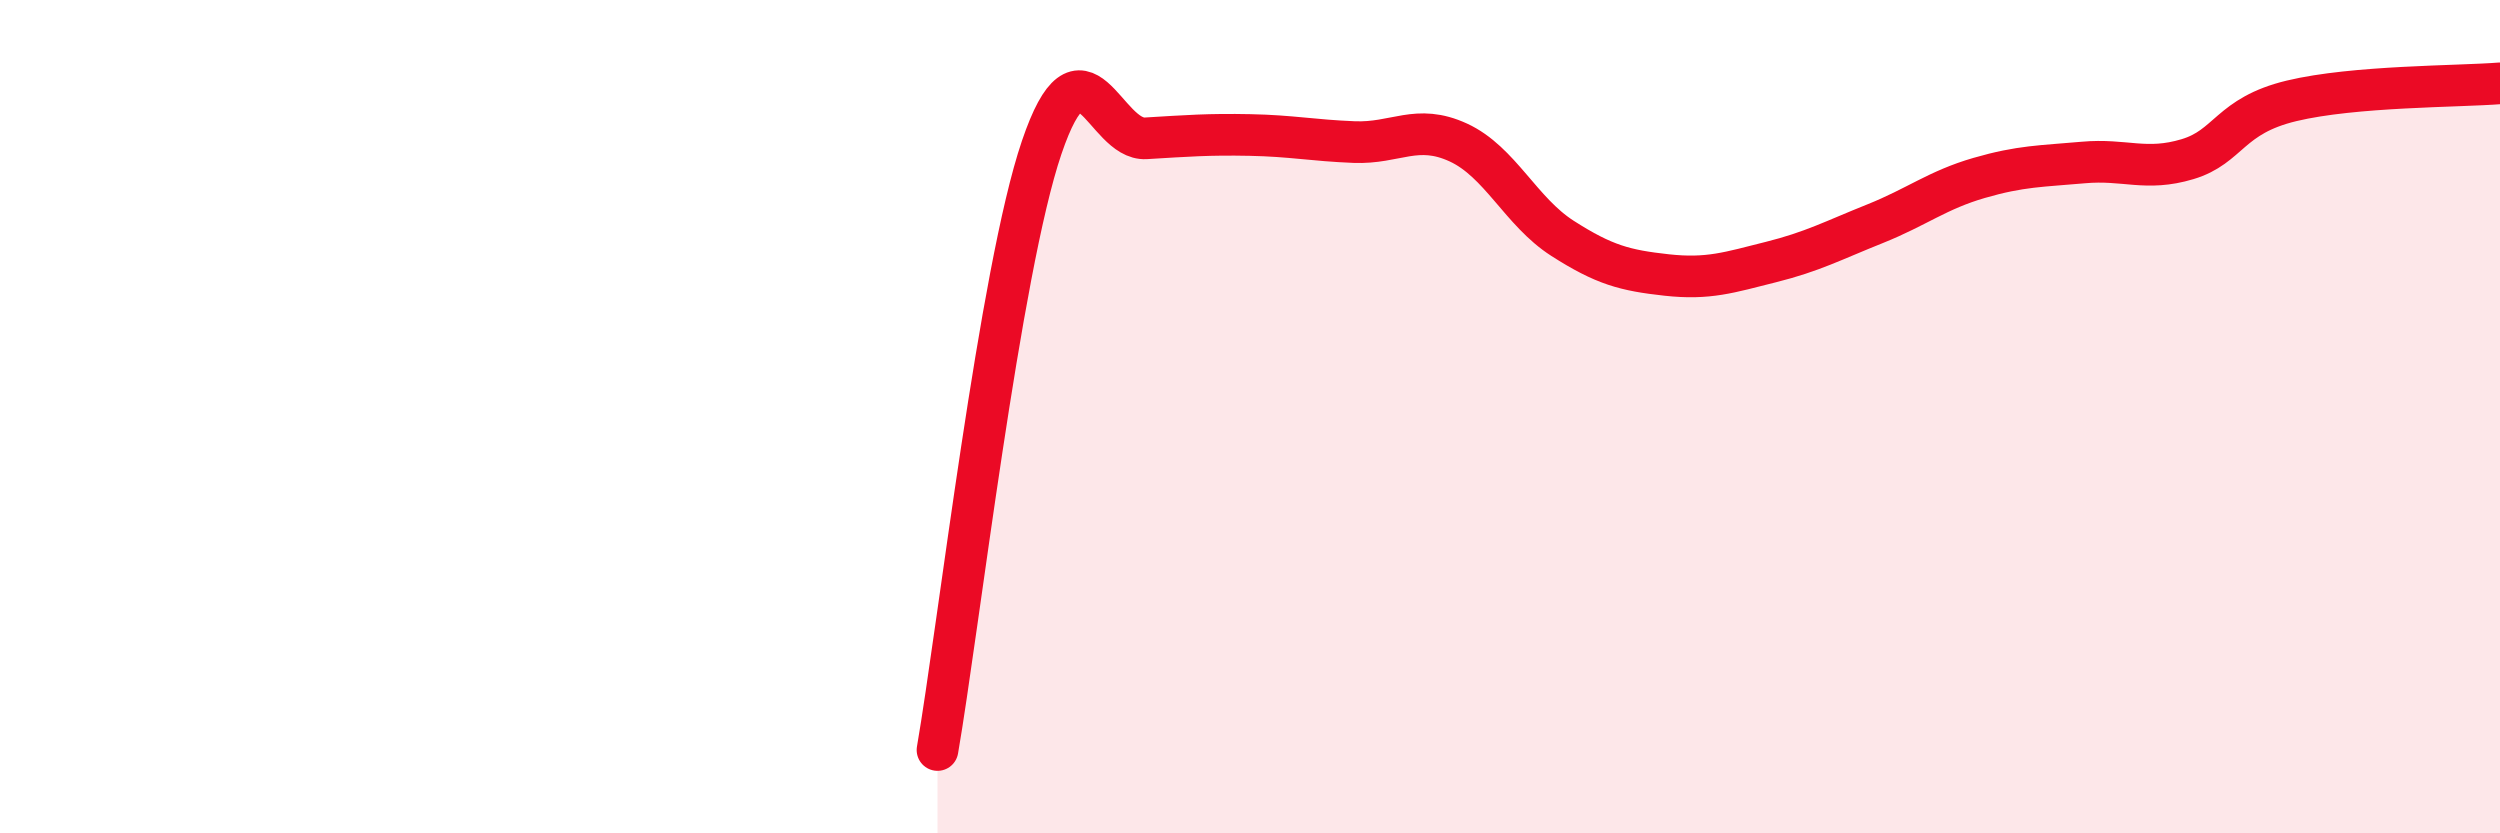
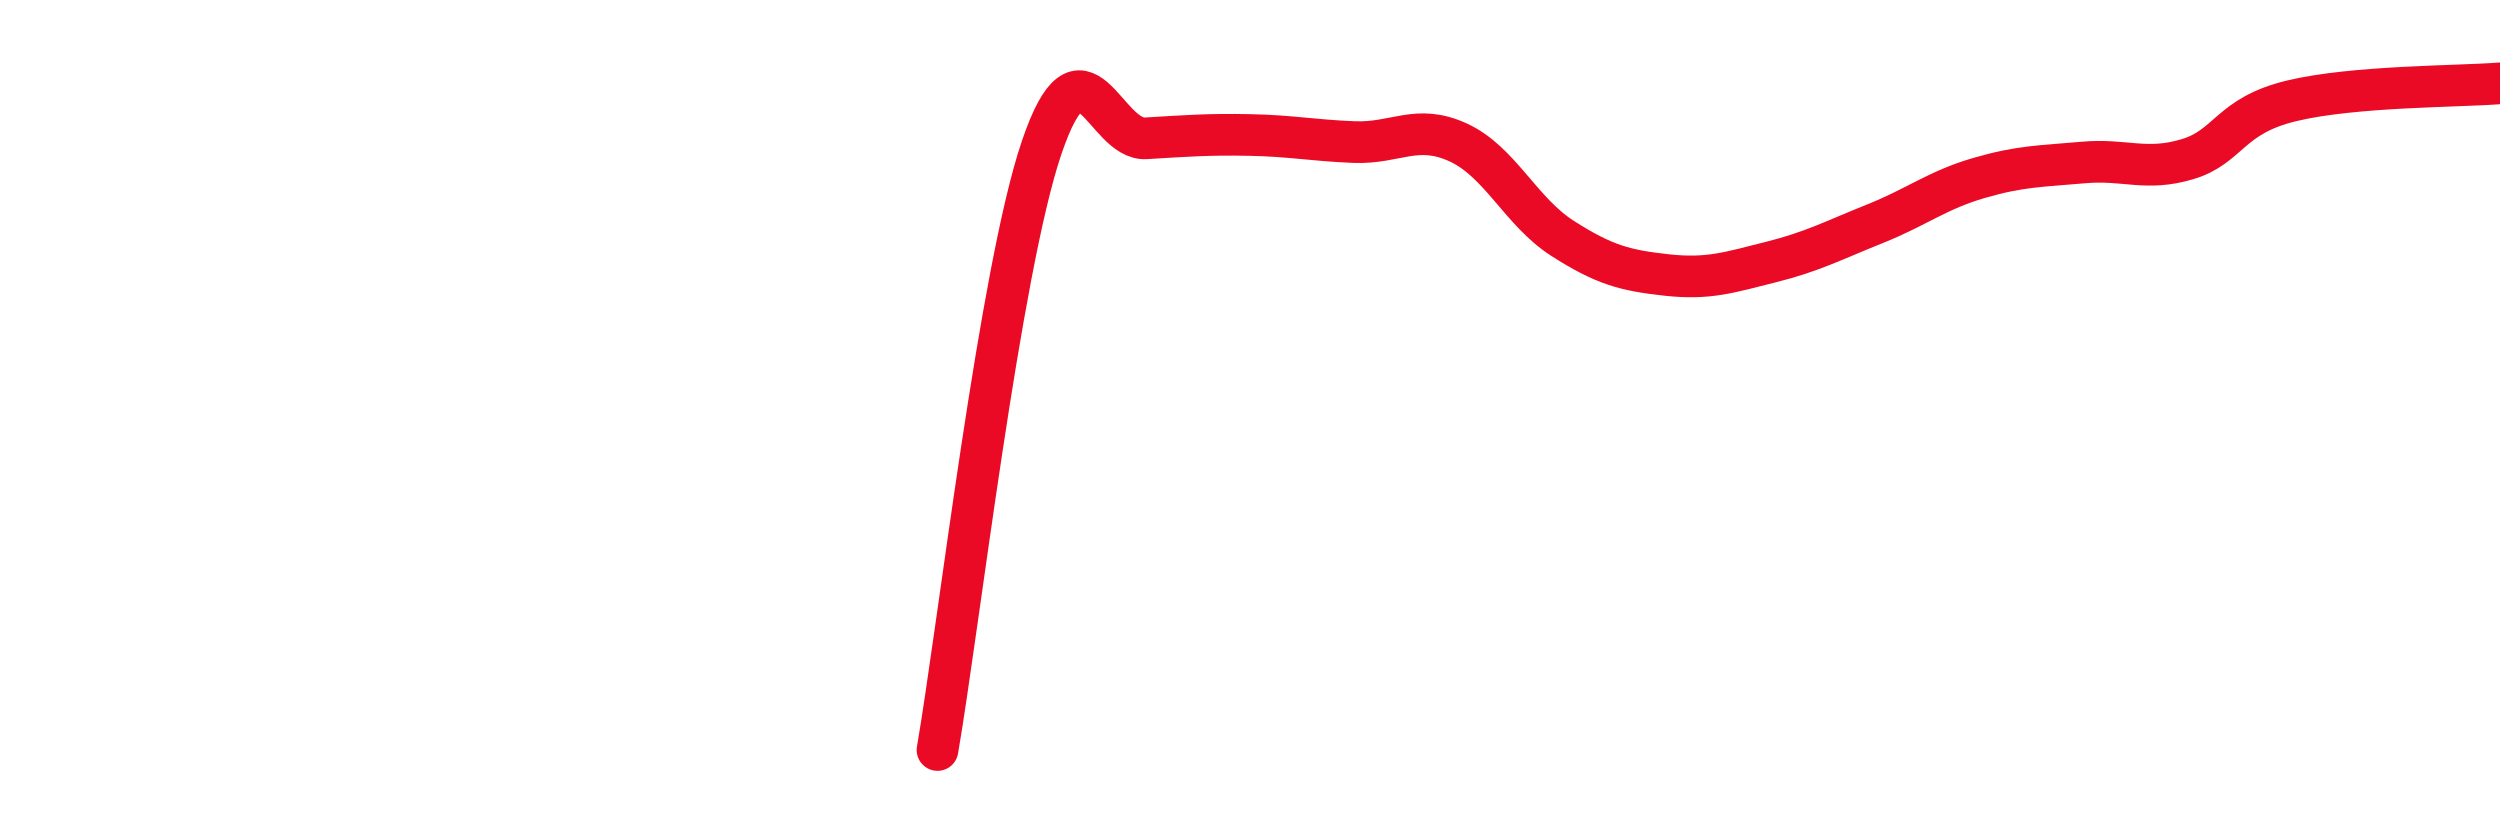
<svg xmlns="http://www.w3.org/2000/svg" width="60" height="20" viewBox="0 0 60 20">
-   <path d="M 22.5,18 C 23,15.11 24,6.48 25,3.54 C 26,0.6 26.5,3.38 27.5,3.32 C 28.5,3.26 29,3.22 30,3.24 C 31,3.26 31.5,3.37 32.5,3.41 C 33.5,3.45 34,2.96 35,3.42 C 36,3.88 36.5,5.08 37.5,5.72 C 38.5,6.36 39,6.49 40,6.6 C 41,6.71 41.5,6.54 42.5,6.29 C 43.5,6.04 44,5.77 45,5.37 C 46,4.97 46.5,4.56 47.5,4.27 C 48.5,3.98 49,3.99 50,3.9 C 51,3.81 51.5,4.12 52.5,3.82 C 53.5,3.52 53.5,2.78 55,2.42 C 56.5,2.06 59,2.08 60,2L60 20L22.5 20Z" fill="#EB0A25" opacity="0.1" stroke-linecap="round" stroke-linejoin="round" />
  <path d="M 22.5,18 C 23,15.11 24,6.48 25,3.54 C 26,0.6 26.5,3.38 27.5,3.32 C 28.5,3.26 29,3.22 30,3.24 C 31,3.26 31.5,3.37 32.5,3.41 C 33.5,3.45 34,2.96 35,3.42 C 36,3.88 36.5,5.08 37.5,5.72 C 38.5,6.36 39,6.49 40,6.6 C 41,6.71 41.5,6.54 42.5,6.29 C 43.5,6.04 44,5.77 45,5.37 C 46,4.97 46.5,4.56 47.5,4.27 C 48.5,3.98 49,3.99 50,3.9 C 51,3.81 51.5,4.12 52.5,3.82 C 53.5,3.52 53.5,2.78 55,2.42 C 56.5,2.06 59,2.08 60,2" stroke="#EB0A25" stroke-width="1" fill="none" stroke-linecap="round" stroke-linejoin="round" />
</svg>